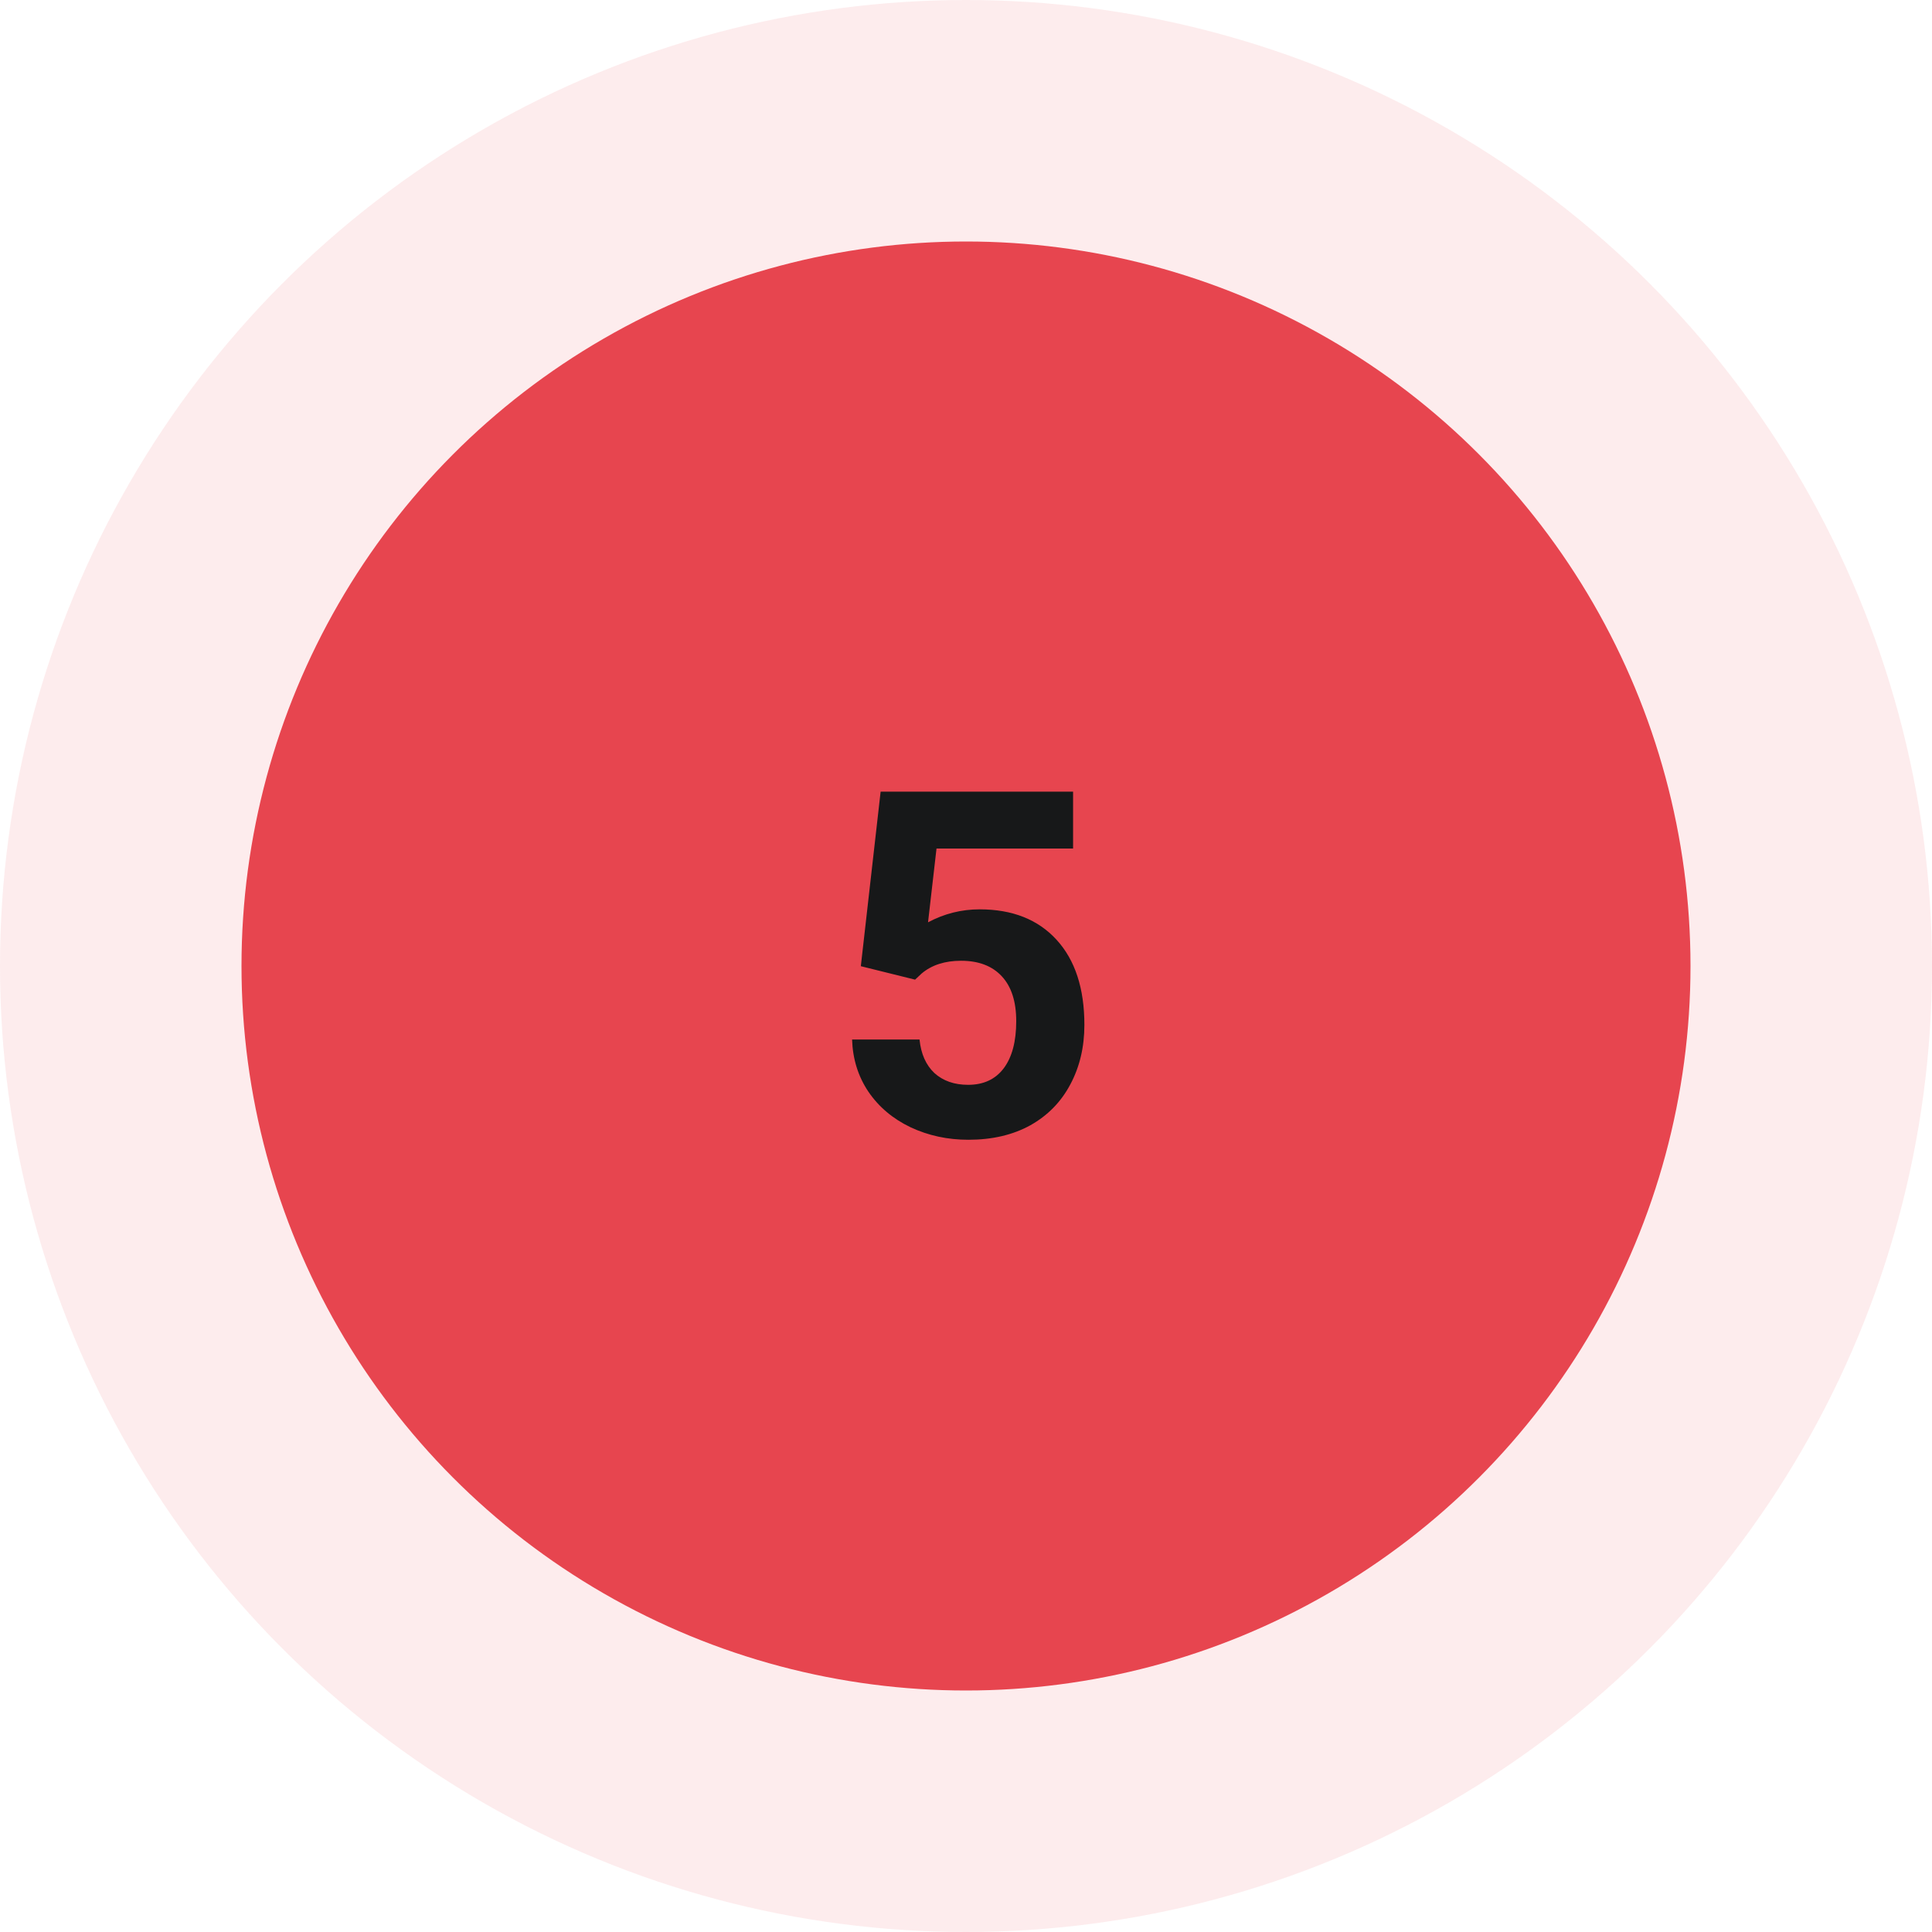
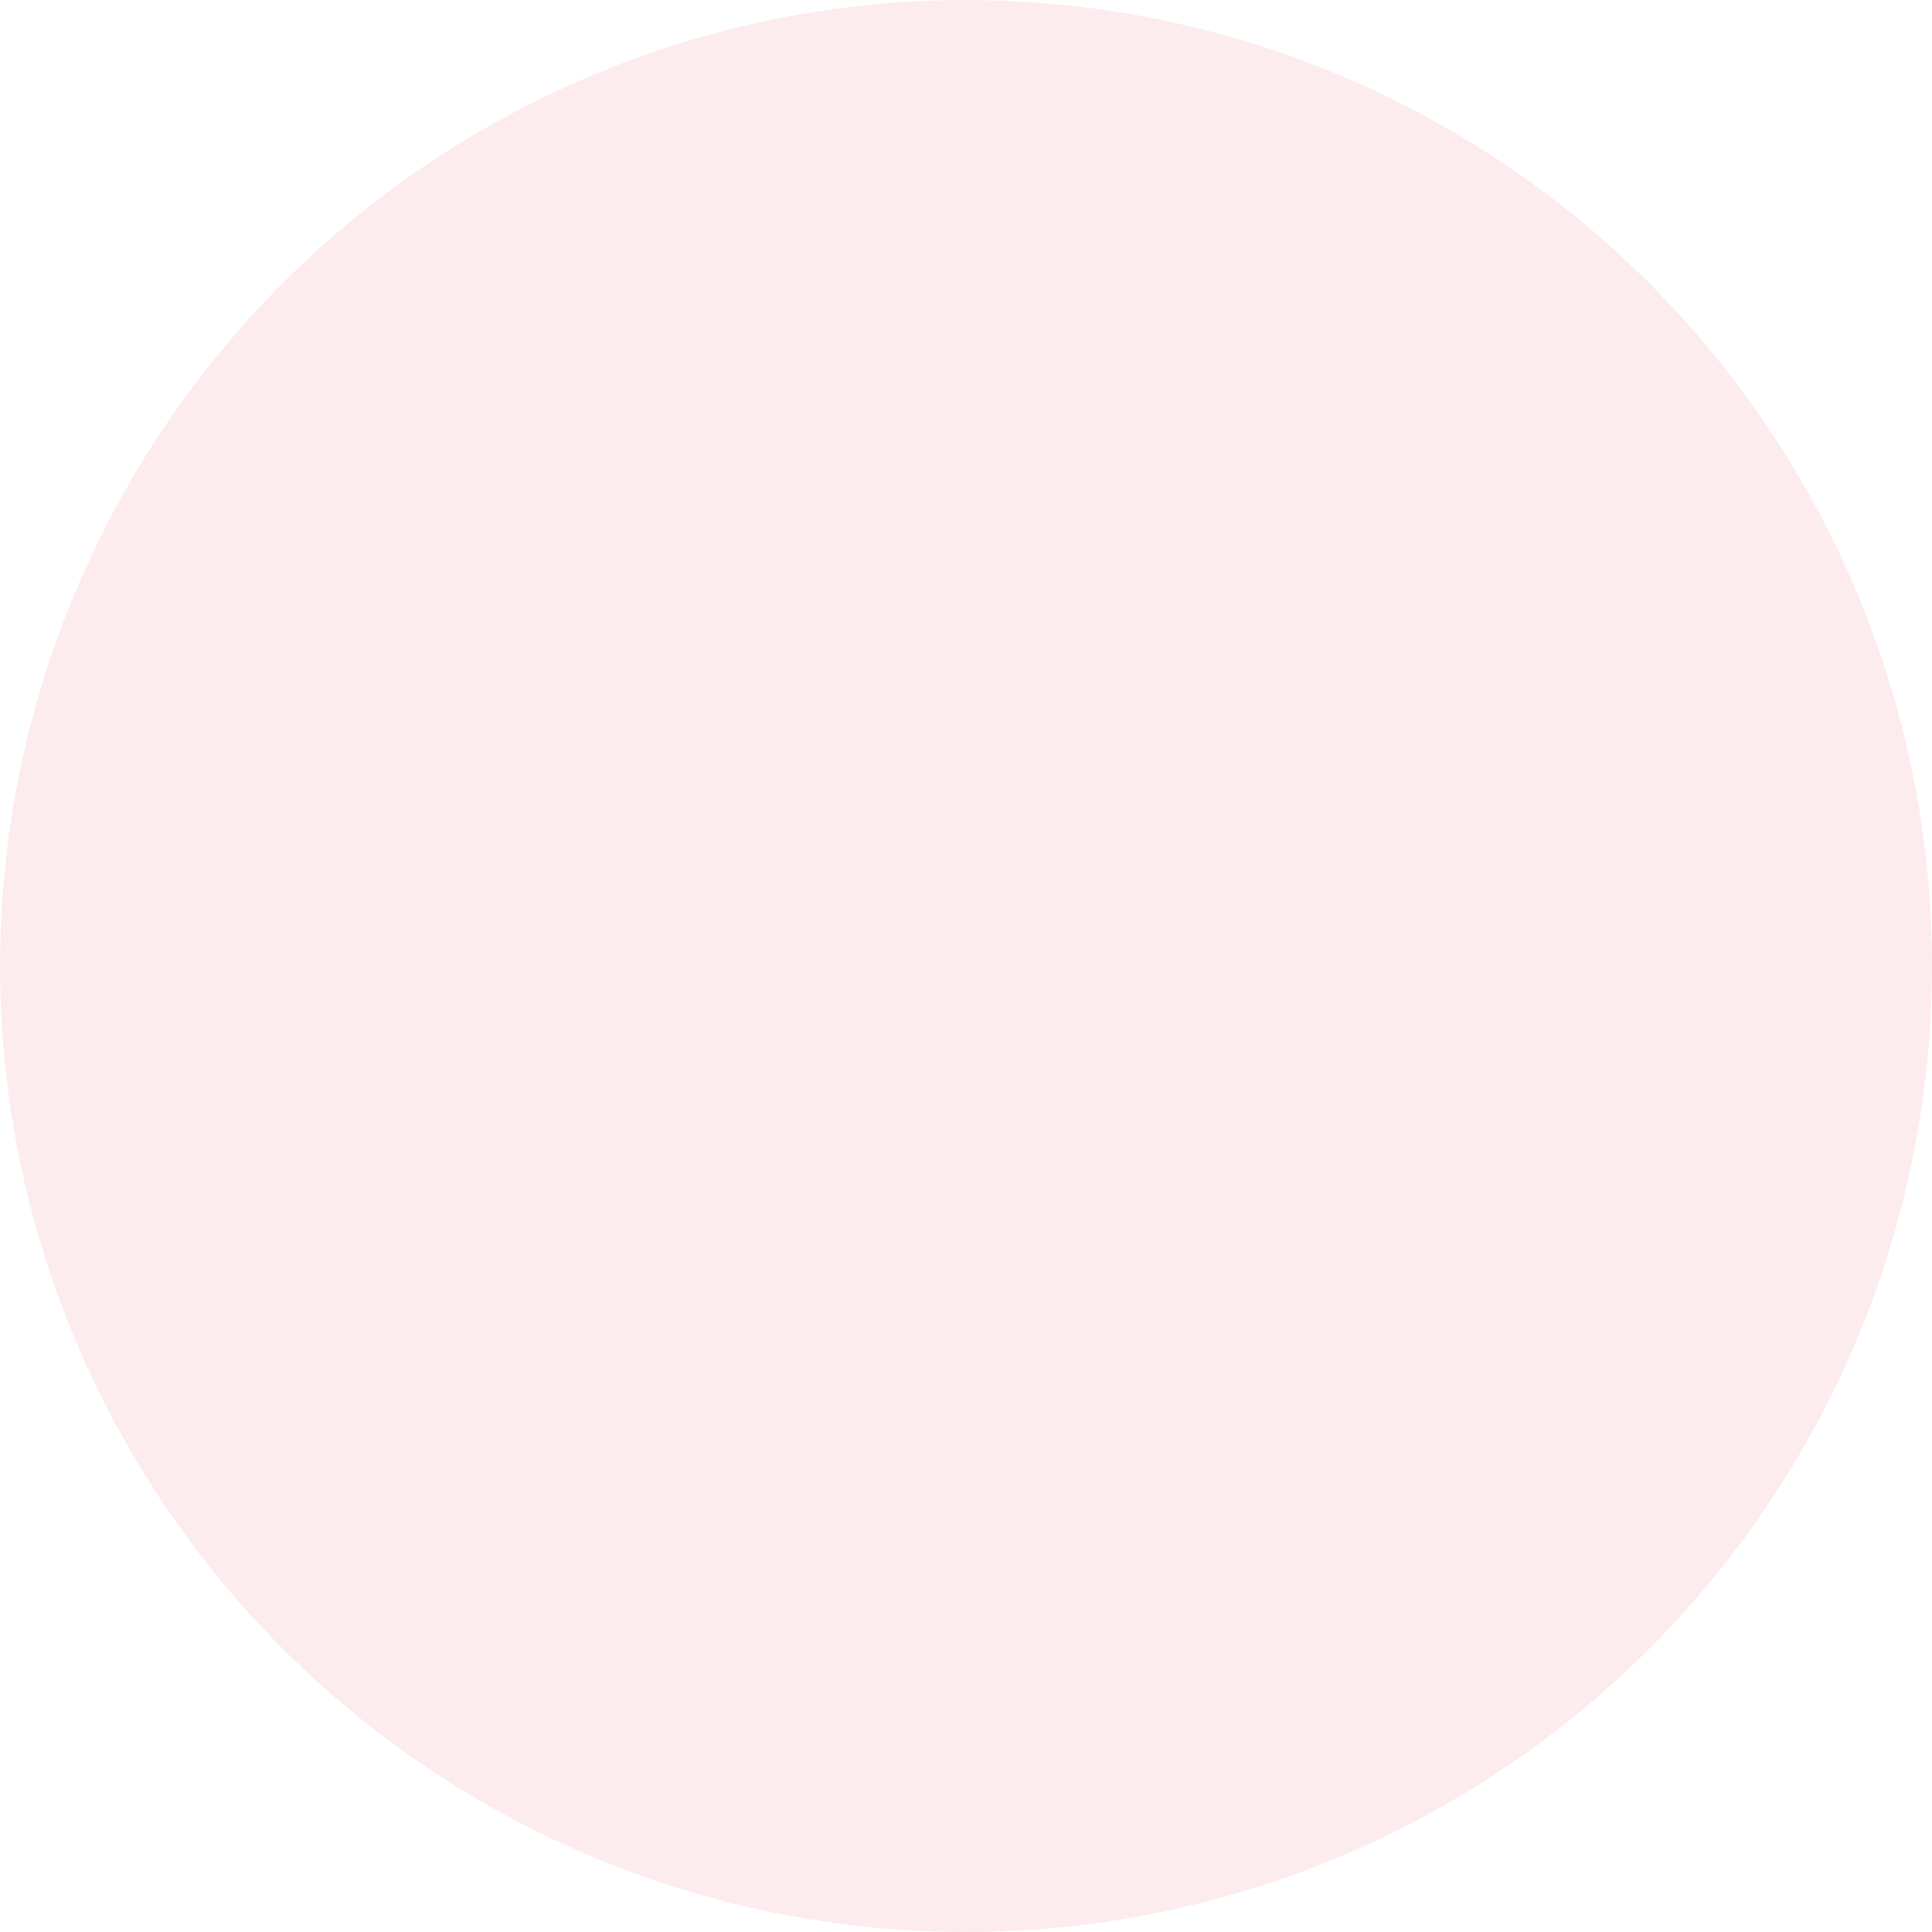
<svg xmlns="http://www.w3.org/2000/svg" width="80" height="80" viewBox="0 0 80 80" fill="none">
  <circle opacity="0.1" cx="40" cy="40" r="40" fill="#E7454F" />
-   <circle cx="40" cy="40" r="30" fill="#E7454F" />
-   <path d="M35.645 40.008L36.465 32.781H44.434V35.135H38.779L38.428 38.191C39.098 37.833 39.811 37.654 40.566 37.654C41.921 37.654 42.982 38.074 43.75 38.914C44.518 39.754 44.902 40.929 44.902 42.44C44.902 43.357 44.707 44.181 44.316 44.91C43.932 45.633 43.379 46.196 42.656 46.6C41.934 46.997 41.081 47.195 40.098 47.195C39.238 47.195 38.441 47.023 37.705 46.678C36.969 46.326 36.387 45.835 35.957 45.203C35.534 44.572 35.309 43.852 35.283 43.045H38.076C38.135 43.637 38.34 44.1 38.691 44.432C39.05 44.757 39.515 44.92 40.088 44.92C40.726 44.92 41.217 44.692 41.562 44.236C41.908 43.774 42.08 43.123 42.08 42.283C42.08 41.476 41.882 40.857 41.484 40.428C41.087 39.998 40.524 39.783 39.795 39.783C39.124 39.783 38.581 39.959 38.164 40.31L37.891 40.565L35.645 40.008Z" fill="#171819" />
</svg>